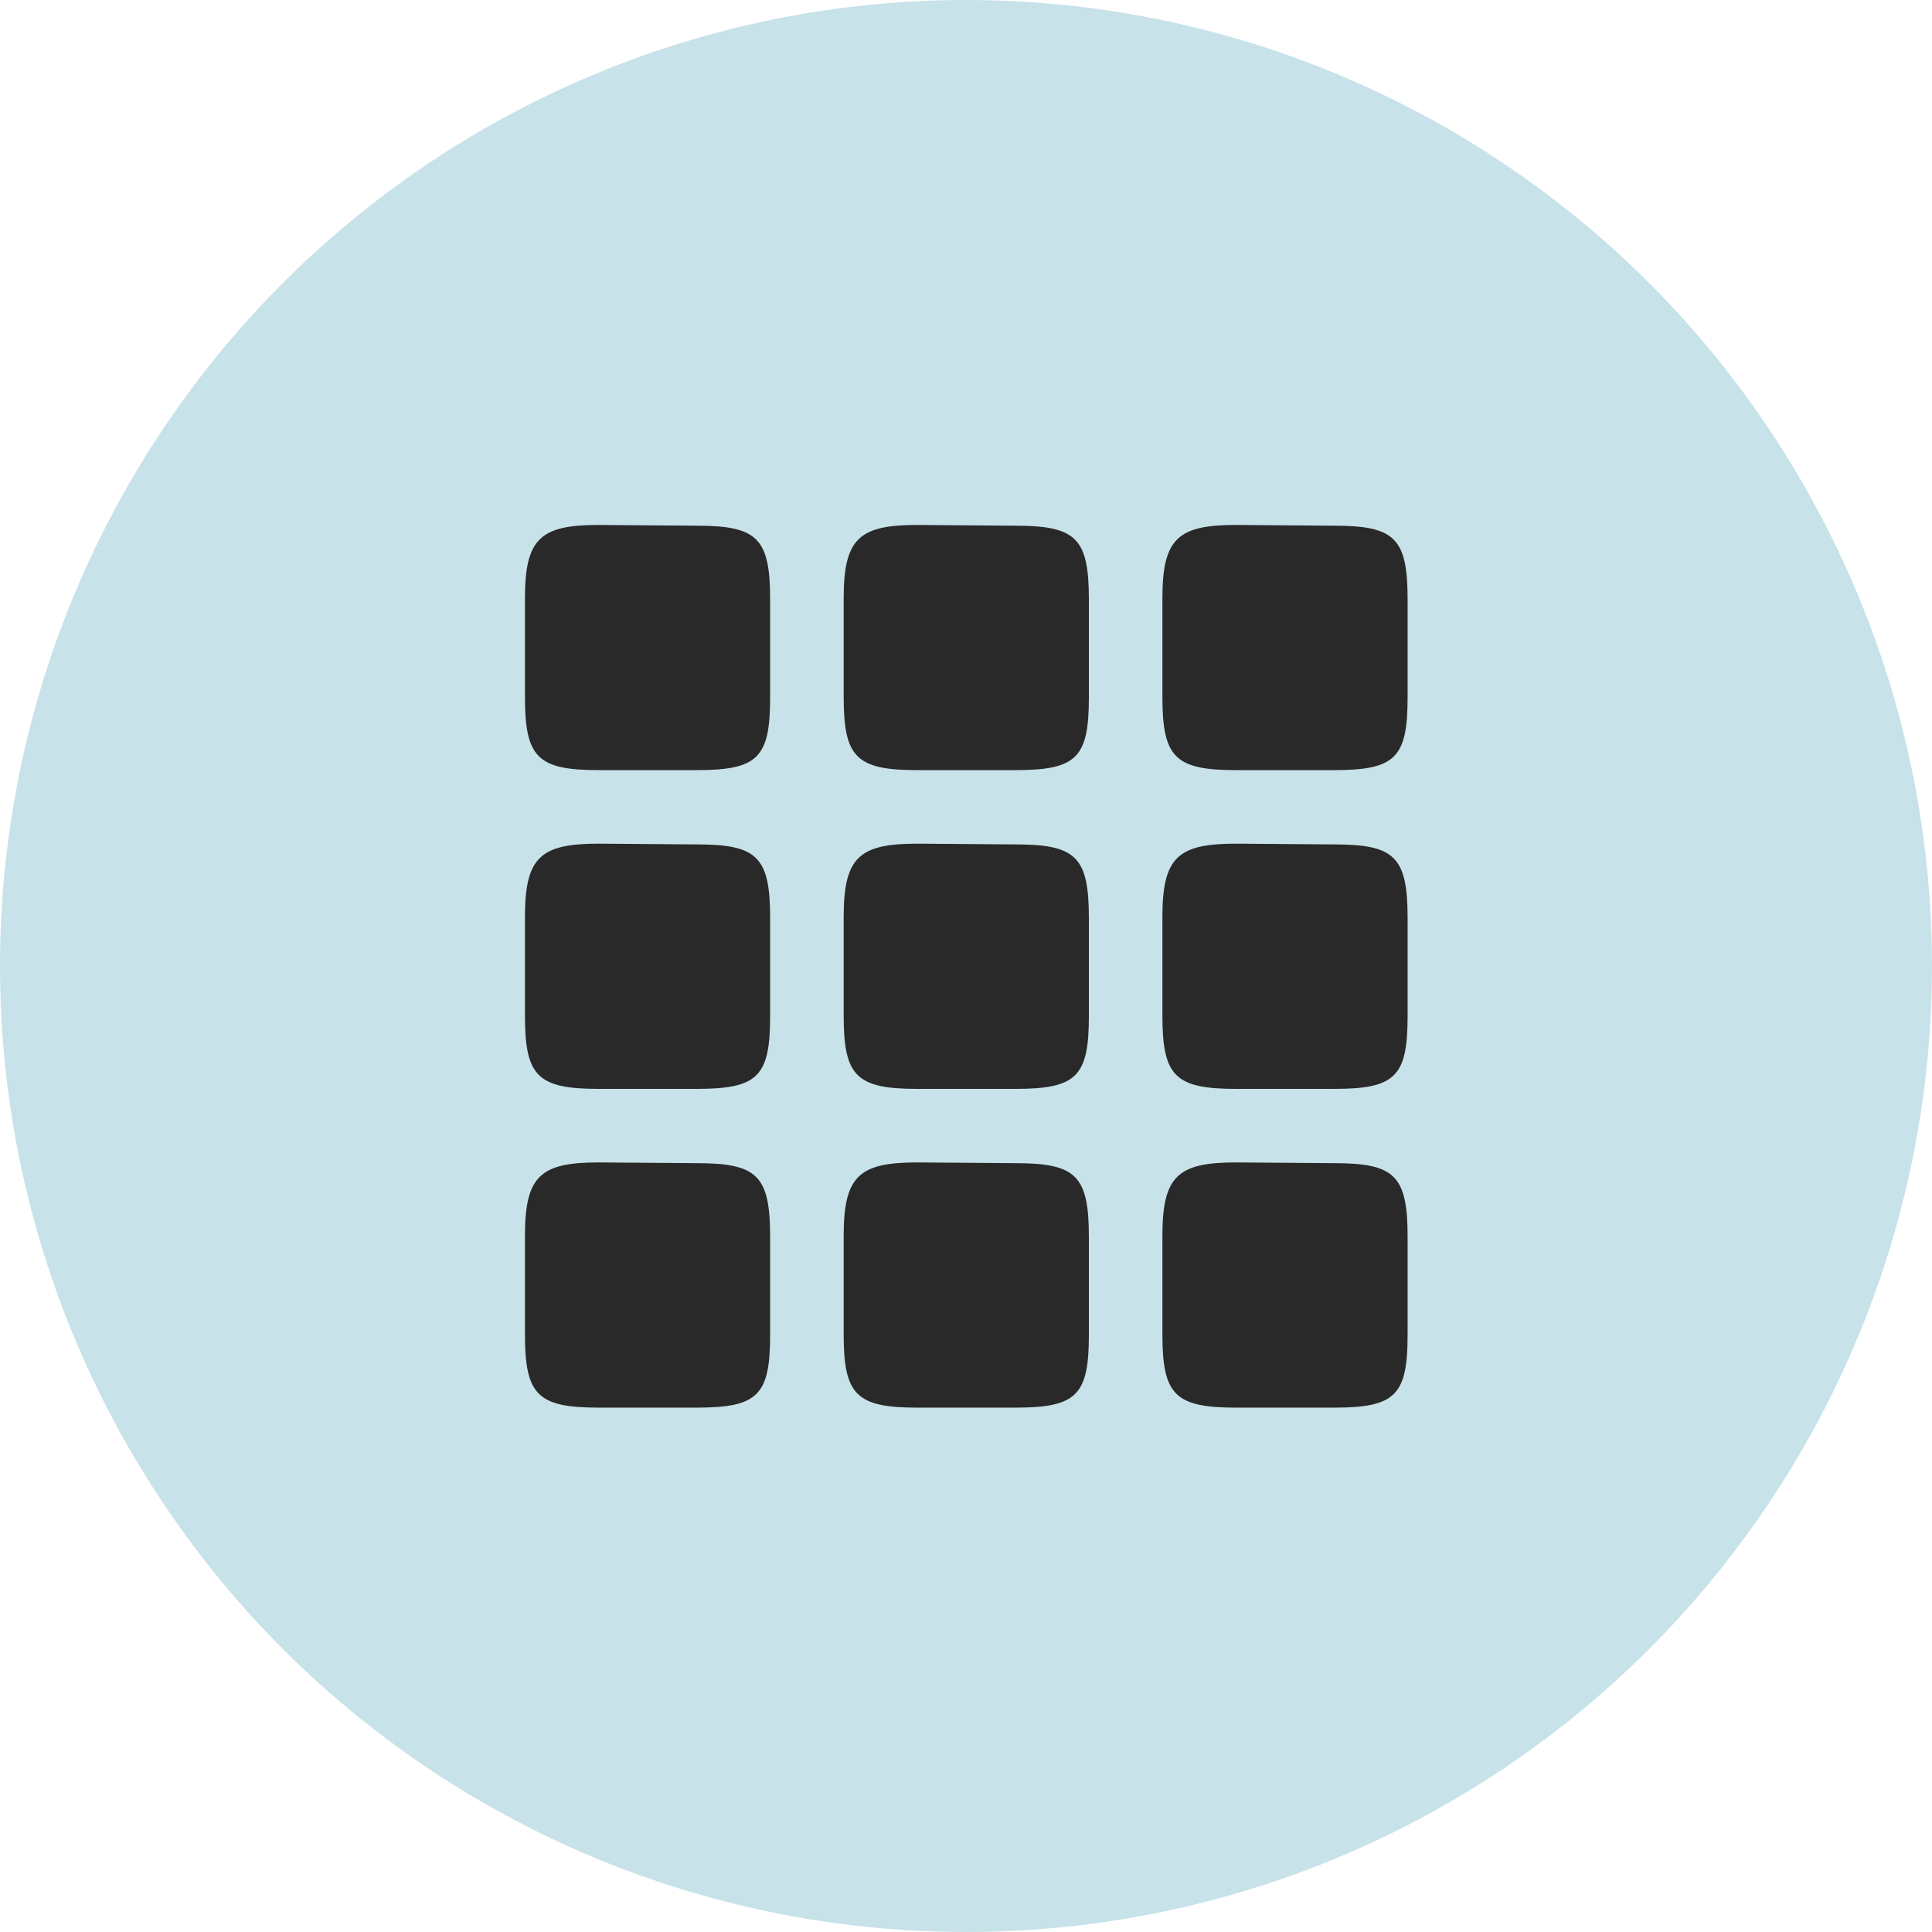
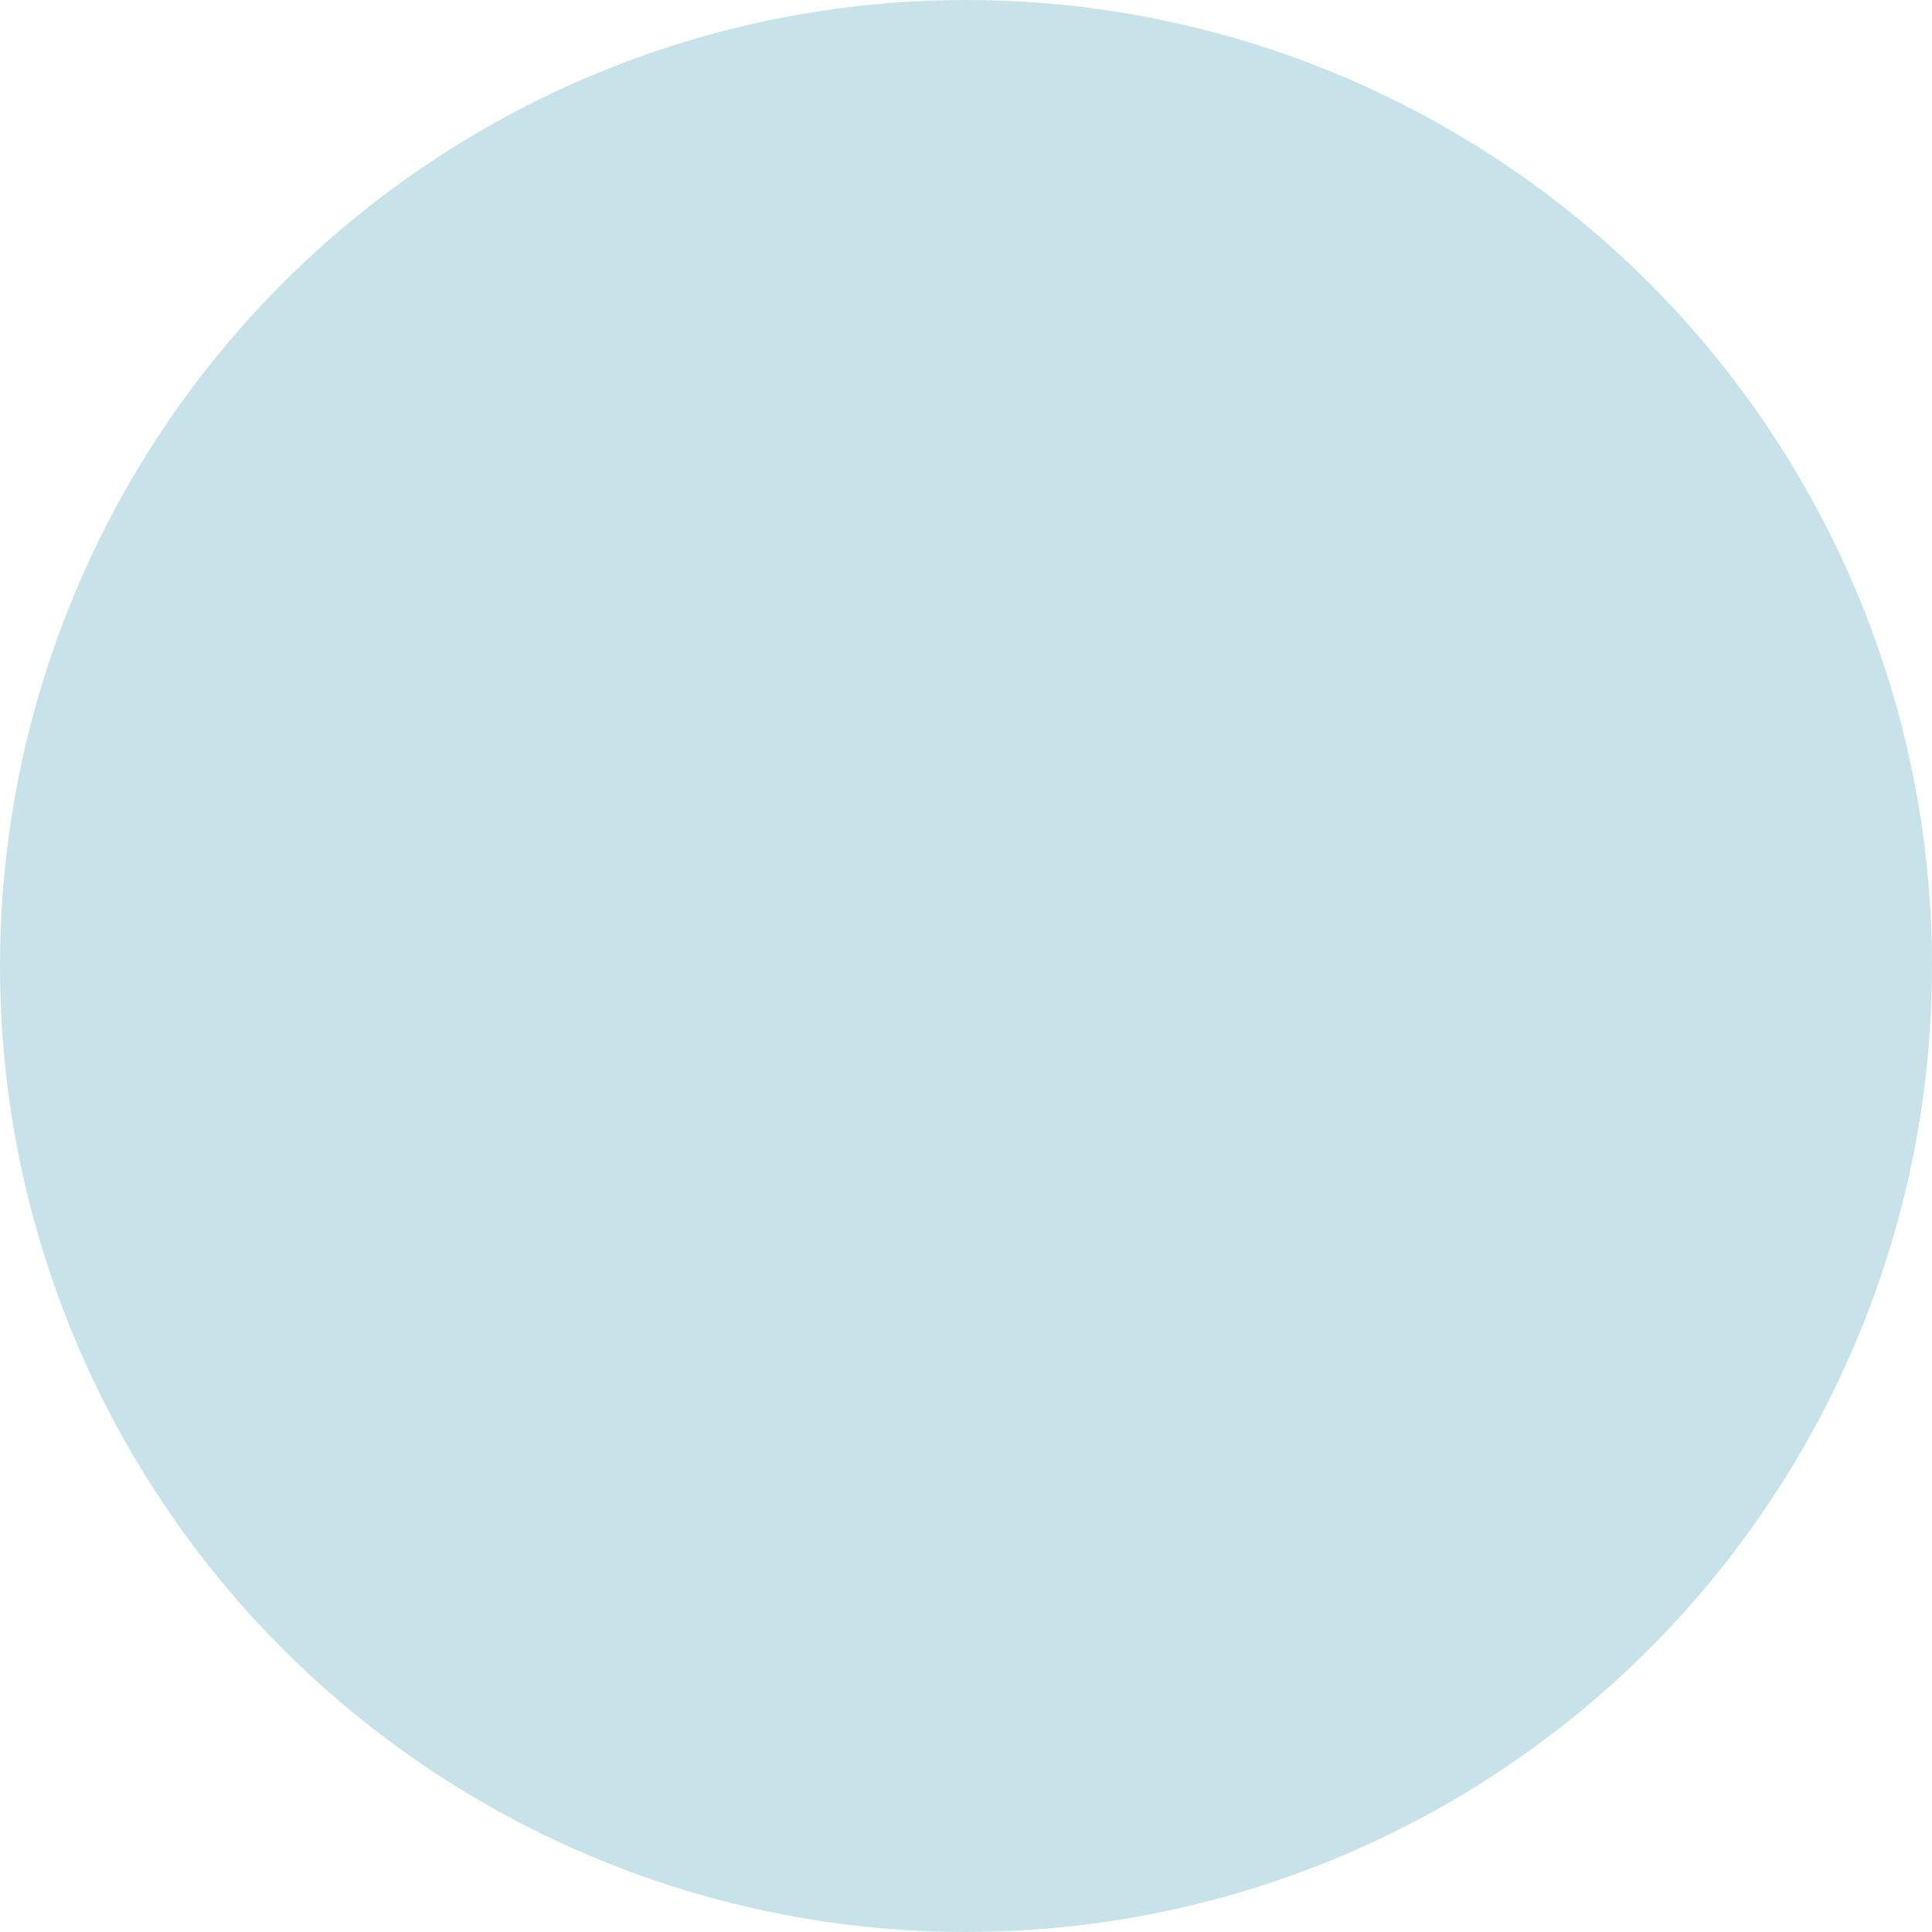
<svg xmlns="http://www.w3.org/2000/svg" width="70" height="70" viewBox="0 0 70 70" fill="none">
  <g clip-path="url(#clip0_64_223)">
    <circle cx="35" cy="35" r="35" fill="#C7E2E9" />
-     <path fill-rule="evenodd" clip-rule="evenodd" d="M27.903 25.265V21.712C27.903 19.491 27.432 19.047 25.238 19.047L21.685 19.02C19.57 19.02 19.02 19.517 19.02 21.685V25.238C19.02 27.433 19.464 27.903 21.685 27.903H25.238C27.459 27.903 27.903 27.459 27.903 25.265ZM27.903 36.814V33.26C27.903 31.039 27.432 30.595 25.238 30.595L21.685 30.568C19.57 30.568 19.02 31.066 19.02 33.233V36.787C19.02 38.981 19.464 39.452 21.685 39.452H25.238C27.459 39.452 27.903 39.007 27.903 36.814ZM27.903 48.362V44.809C27.903 42.588 27.432 42.144 25.238 42.144L21.685 42.117C19.57 42.117 19.02 42.615 19.02 44.782V48.336C19.02 50.53 19.464 51.001 21.685 51.001H25.238C27.459 51.001 27.903 50.556 27.903 48.362ZM39.452 25.265V21.712C39.452 19.491 38.98 19.047 36.786 19.047L33.233 19.02C31.119 19.02 30.568 19.517 30.568 21.685V25.238C30.568 27.433 31.012 27.903 33.233 27.903H36.787C39.007 27.903 39.452 27.459 39.452 25.265ZM39.452 36.814V33.26C39.452 31.039 38.98 30.595 36.786 30.595L33.233 30.568C31.119 30.568 30.568 31.066 30.568 33.233V36.787C30.568 38.981 31.012 39.452 33.233 39.452H36.787C39.007 39.452 39.452 39.007 39.452 36.814ZM39.452 48.362V44.809C39.452 42.588 38.98 42.144 36.786 42.144L33.233 42.117C31.119 42.117 30.568 42.615 30.568 44.782V48.336C30.568 50.53 31.012 51.001 33.233 51.001H36.787C39.007 51.001 39.452 50.556 39.452 48.362ZM51 25.265V21.712C51 19.491 50.529 19.047 48.335 19.047L44.782 19.02C42.667 19.02 42.116 19.517 42.116 21.685V25.238C42.116 27.433 42.561 27.903 44.782 27.903H48.335C50.556 27.903 51 27.459 51 25.265ZM51 36.814V33.26C51 31.039 50.529 30.595 48.335 30.595L44.782 30.568C42.667 30.568 42.116 31.066 42.116 33.233V36.787C42.116 38.981 42.561 39.452 44.782 39.452H48.335C50.556 39.452 51 39.007 51 36.814ZM51 48.362V44.809C51 42.588 50.529 42.144 48.335 42.144L44.782 42.117C42.667 42.117 42.116 42.615 42.116 44.782V48.336C42.116 50.53 42.561 51.001 44.782 51.001H48.335C50.556 51.001 51 50.556 51 48.362Z" fill="#292929" />
  </g>
  <defs>
    <clipPath id="clip0_64_223">
      <rect width="70" height="70" fill="white" />
    </clipPath>
  </defs>
</svg>